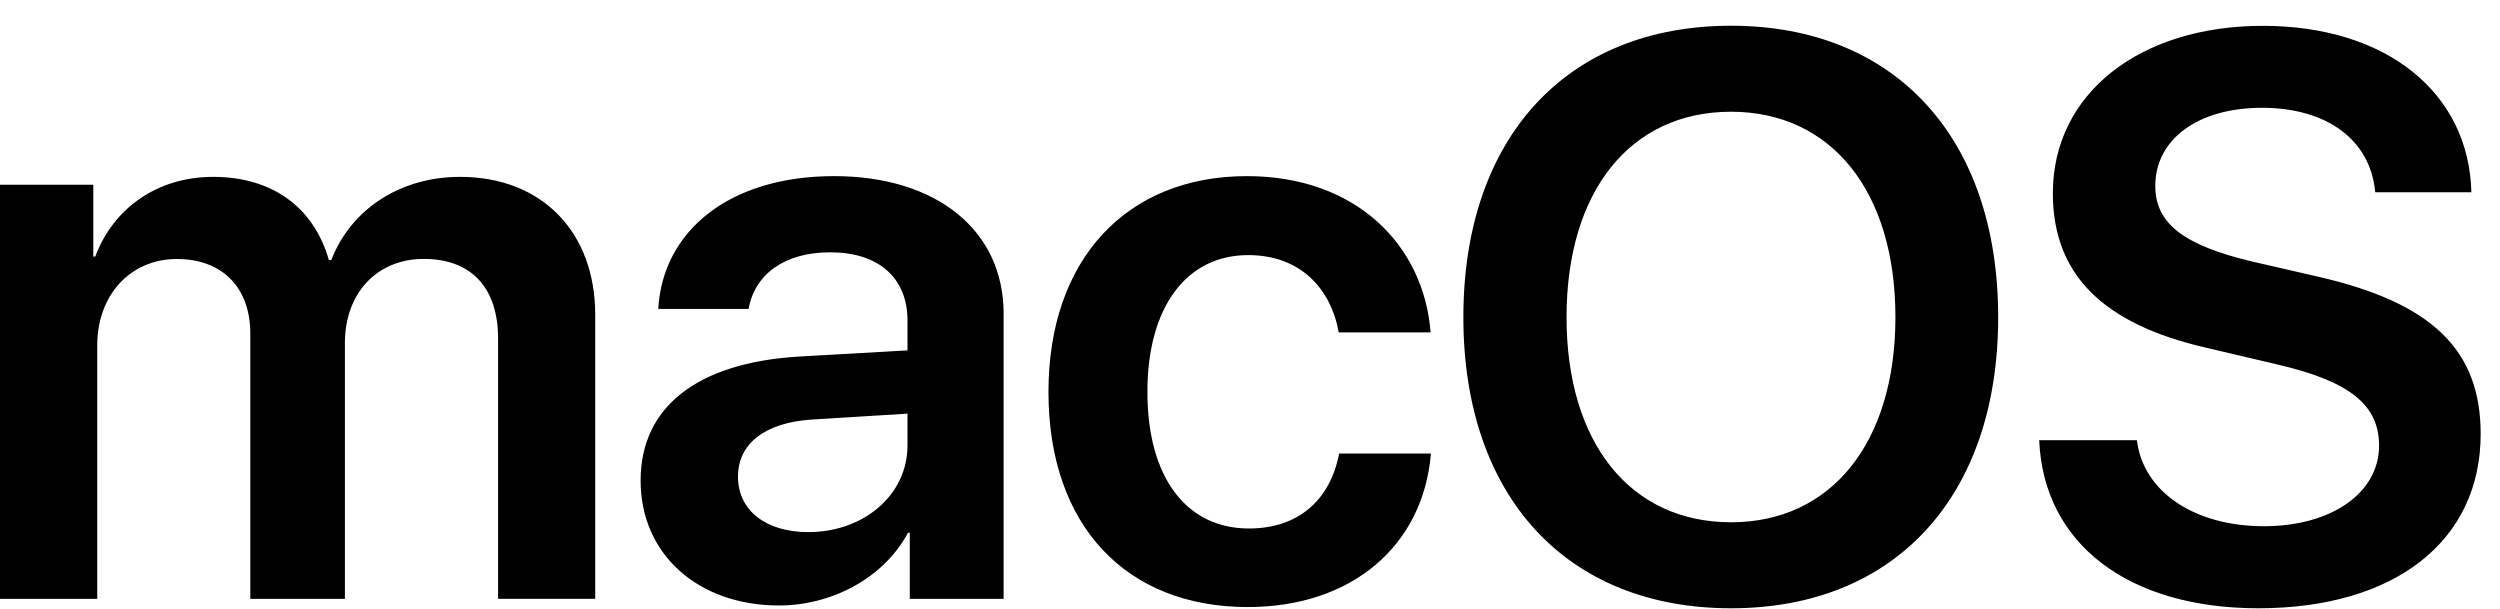
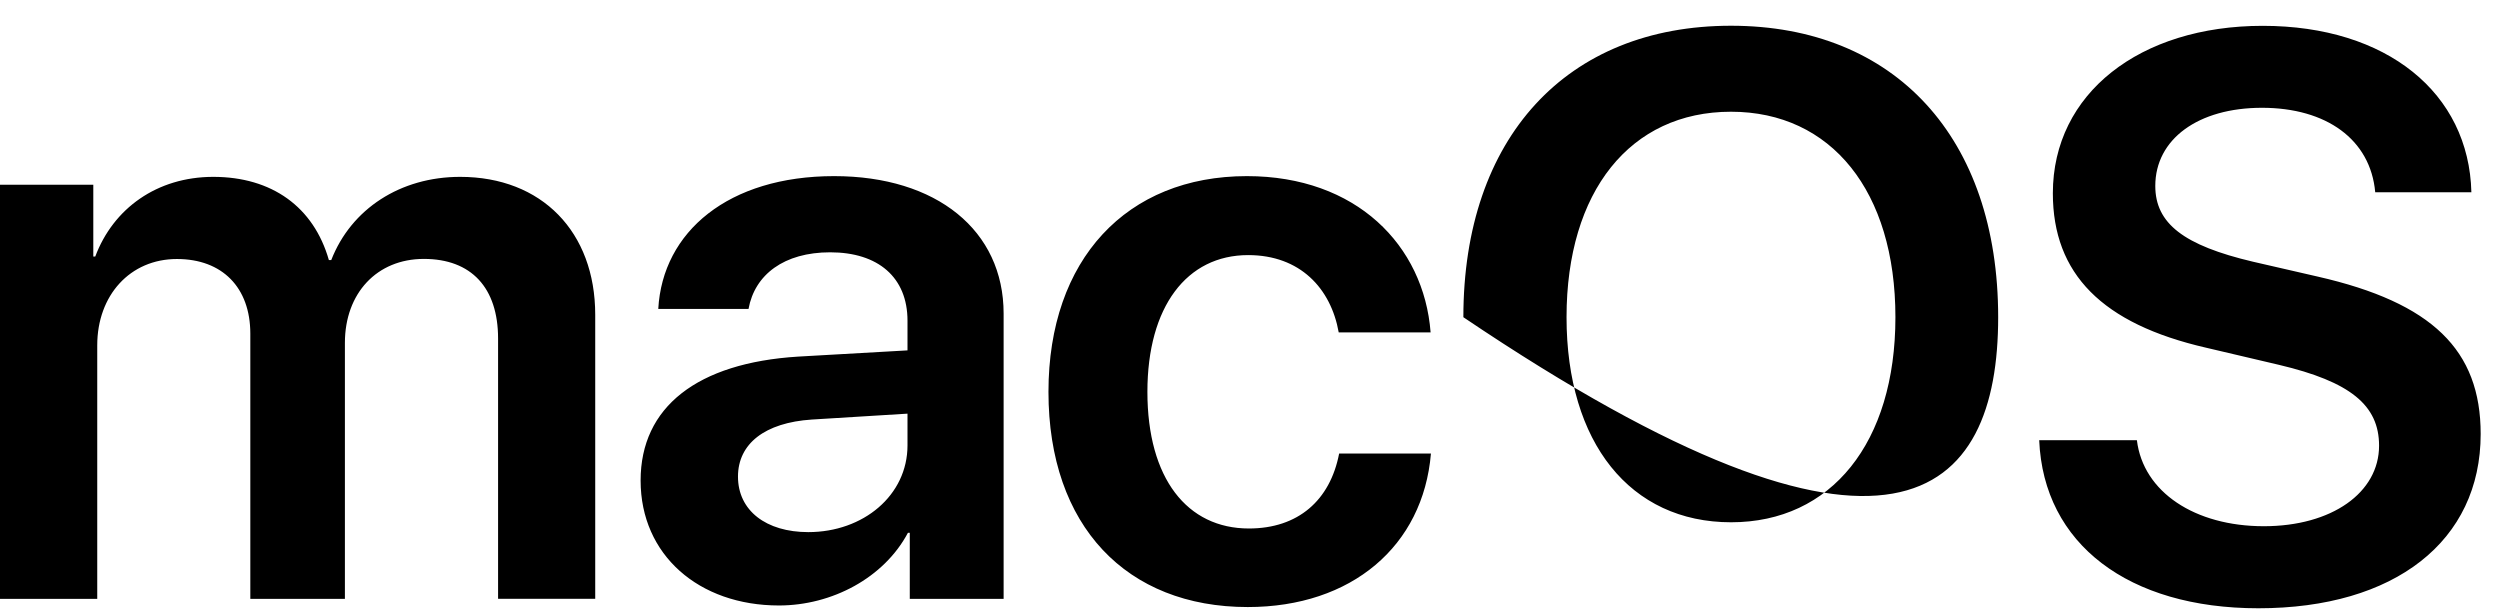
<svg xmlns="http://www.w3.org/2000/svg" width="78" height="19" viewBox="0 0 78 19" fill="none">
-   <path d="M-0.001 18.685H3.034V10.774C3.034 9.213 4.059 8.081 5.52 8.081C6.936 8.081 7.81 8.971 7.81 10.41V18.685H10.761V10.697C10.761 9.149 11.76 8.078 13.224 8.078C14.708 8.078 15.54 8.981 15.54 10.561V18.682H18.571V9.82C18.571 7.236 16.904 5.518 14.356 5.518C12.492 5.518 10.957 6.517 10.335 8.114H10.261C9.787 6.456 8.481 5.518 6.655 5.518C4.898 5.518 3.534 6.504 2.972 8.004H2.911V5.763H-0.001V18.682V18.685ZM25.218 16.602C23.902 16.602 23.025 15.931 23.025 14.87C23.025 13.844 23.863 13.186 25.328 13.09L28.314 12.906V13.896C28.314 15.454 26.937 16.602 25.218 16.602ZM24.302 18.891C25.959 18.891 27.582 18.027 28.327 16.624H28.385V18.685H31.313V9.784C31.313 7.191 29.226 5.495 26.024 5.495C22.731 5.495 20.671 7.227 20.538 9.639H23.354C23.547 8.568 24.463 7.872 25.901 7.872C27.398 7.872 28.314 8.652 28.314 10.007V10.932L24.902 11.126C21.754 11.322 19.987 12.699 19.987 14.992C19.987 17.317 21.806 18.891 24.302 18.891ZM44.635 10.371C44.425 7.652 42.316 5.495 38.904 5.495C35.151 5.495 32.712 8.091 32.712 12.225C32.712 16.418 35.151 18.94 38.93 18.94C42.171 18.94 44.403 17.037 44.645 14.151H41.781C41.5 15.611 40.501 16.489 38.966 16.489C37.04 16.489 35.799 14.931 35.799 12.225C35.799 9.568 37.027 7.959 38.943 7.959C40.562 7.959 41.523 8.994 41.768 10.371H44.635ZM54.007 0.803C48.876 0.803 45.657 4.302 45.657 9.897C45.657 15.492 48.876 18.978 54.01 18.978C59.124 18.978 62.343 15.492 62.343 9.897C62.343 4.302 59.128 0.803 54.007 0.803ZM54.007 3.486C57.138 3.486 59.137 5.969 59.137 9.897C59.137 13.809 57.138 16.295 54.01 16.295C50.862 16.295 48.876 13.812 48.876 9.897C48.876 5.972 50.862 3.486 54.007 3.486ZM63.623 13.735C63.759 16.979 66.416 18.978 70.46 18.978C74.717 18.978 77.397 16.882 77.397 13.541C77.397 10.919 75.884 9.445 72.314 8.63L70.292 8.165C68.132 7.656 67.245 6.972 67.245 5.801C67.245 4.34 68.583 3.363 70.573 3.363C72.582 3.363 73.959 4.35 74.107 5.998H77.107C77.032 2.902 74.472 0.806 70.596 0.806C66.767 0.806 64.049 2.912 64.049 6.03C64.049 8.546 65.587 10.103 68.828 10.848L71.108 11.384C73.327 11.909 74.227 12.641 74.227 13.905C74.227 15.37 72.753 16.418 70.631 16.418C68.486 16.418 66.868 15.357 66.671 13.735H63.623Z" fill="black" />
+   <path d="M-0.001 18.685H3.034V10.774C3.034 9.213 4.059 8.081 5.52 8.081C6.936 8.081 7.81 8.971 7.81 10.41V18.685H10.761V10.697C10.761 9.149 11.76 8.078 13.224 8.078C14.708 8.078 15.54 8.981 15.54 10.561V18.682H18.571V9.82C18.571 7.236 16.904 5.518 14.356 5.518C12.492 5.518 10.957 6.517 10.335 8.114H10.261C9.787 6.456 8.481 5.518 6.655 5.518C4.898 5.518 3.534 6.504 2.972 8.004H2.911V5.763H-0.001V18.682V18.685ZM25.218 16.602C23.902 16.602 23.025 15.931 23.025 14.87C23.025 13.844 23.863 13.186 25.328 13.09L28.314 12.906V13.896C28.314 15.454 26.937 16.602 25.218 16.602ZM24.302 18.891C25.959 18.891 27.582 18.027 28.327 16.624H28.385V18.685H31.313V9.784C31.313 7.191 29.226 5.495 26.024 5.495C22.731 5.495 20.671 7.227 20.538 9.639H23.354C23.547 8.568 24.463 7.872 25.901 7.872C27.398 7.872 28.314 8.652 28.314 10.007V10.932L24.902 11.126C21.754 11.322 19.987 12.699 19.987 14.992C19.987 17.317 21.806 18.891 24.302 18.891ZM44.635 10.371C44.425 7.652 42.316 5.495 38.904 5.495C35.151 5.495 32.712 8.091 32.712 12.225C32.712 16.418 35.151 18.94 38.93 18.94C42.171 18.94 44.403 17.037 44.645 14.151H41.781C41.5 15.611 40.501 16.489 38.966 16.489C37.04 16.489 35.799 14.931 35.799 12.225C35.799 9.568 37.027 7.959 38.943 7.959C40.562 7.959 41.523 8.994 41.768 10.371H44.635ZM54.007 0.803C48.876 0.803 45.657 4.302 45.657 9.897C59.124 18.978 62.343 15.492 62.343 9.897C62.343 4.302 59.128 0.803 54.007 0.803ZM54.007 3.486C57.138 3.486 59.137 5.969 59.137 9.897C59.137 13.809 57.138 16.295 54.01 16.295C50.862 16.295 48.876 13.812 48.876 9.897C48.876 5.972 50.862 3.486 54.007 3.486ZM63.623 13.735C63.759 16.979 66.416 18.978 70.46 18.978C74.717 18.978 77.397 16.882 77.397 13.541C77.397 10.919 75.884 9.445 72.314 8.63L70.292 8.165C68.132 7.656 67.245 6.972 67.245 5.801C67.245 4.34 68.583 3.363 70.573 3.363C72.582 3.363 73.959 4.35 74.107 5.998H77.107C77.032 2.902 74.472 0.806 70.596 0.806C66.767 0.806 64.049 2.912 64.049 6.03C64.049 8.546 65.587 10.103 68.828 10.848L71.108 11.384C73.327 11.909 74.227 12.641 74.227 13.905C74.227 15.37 72.753 16.418 70.631 16.418C68.486 16.418 66.868 15.357 66.671 13.735H63.623Z" fill="black" />
</svg>